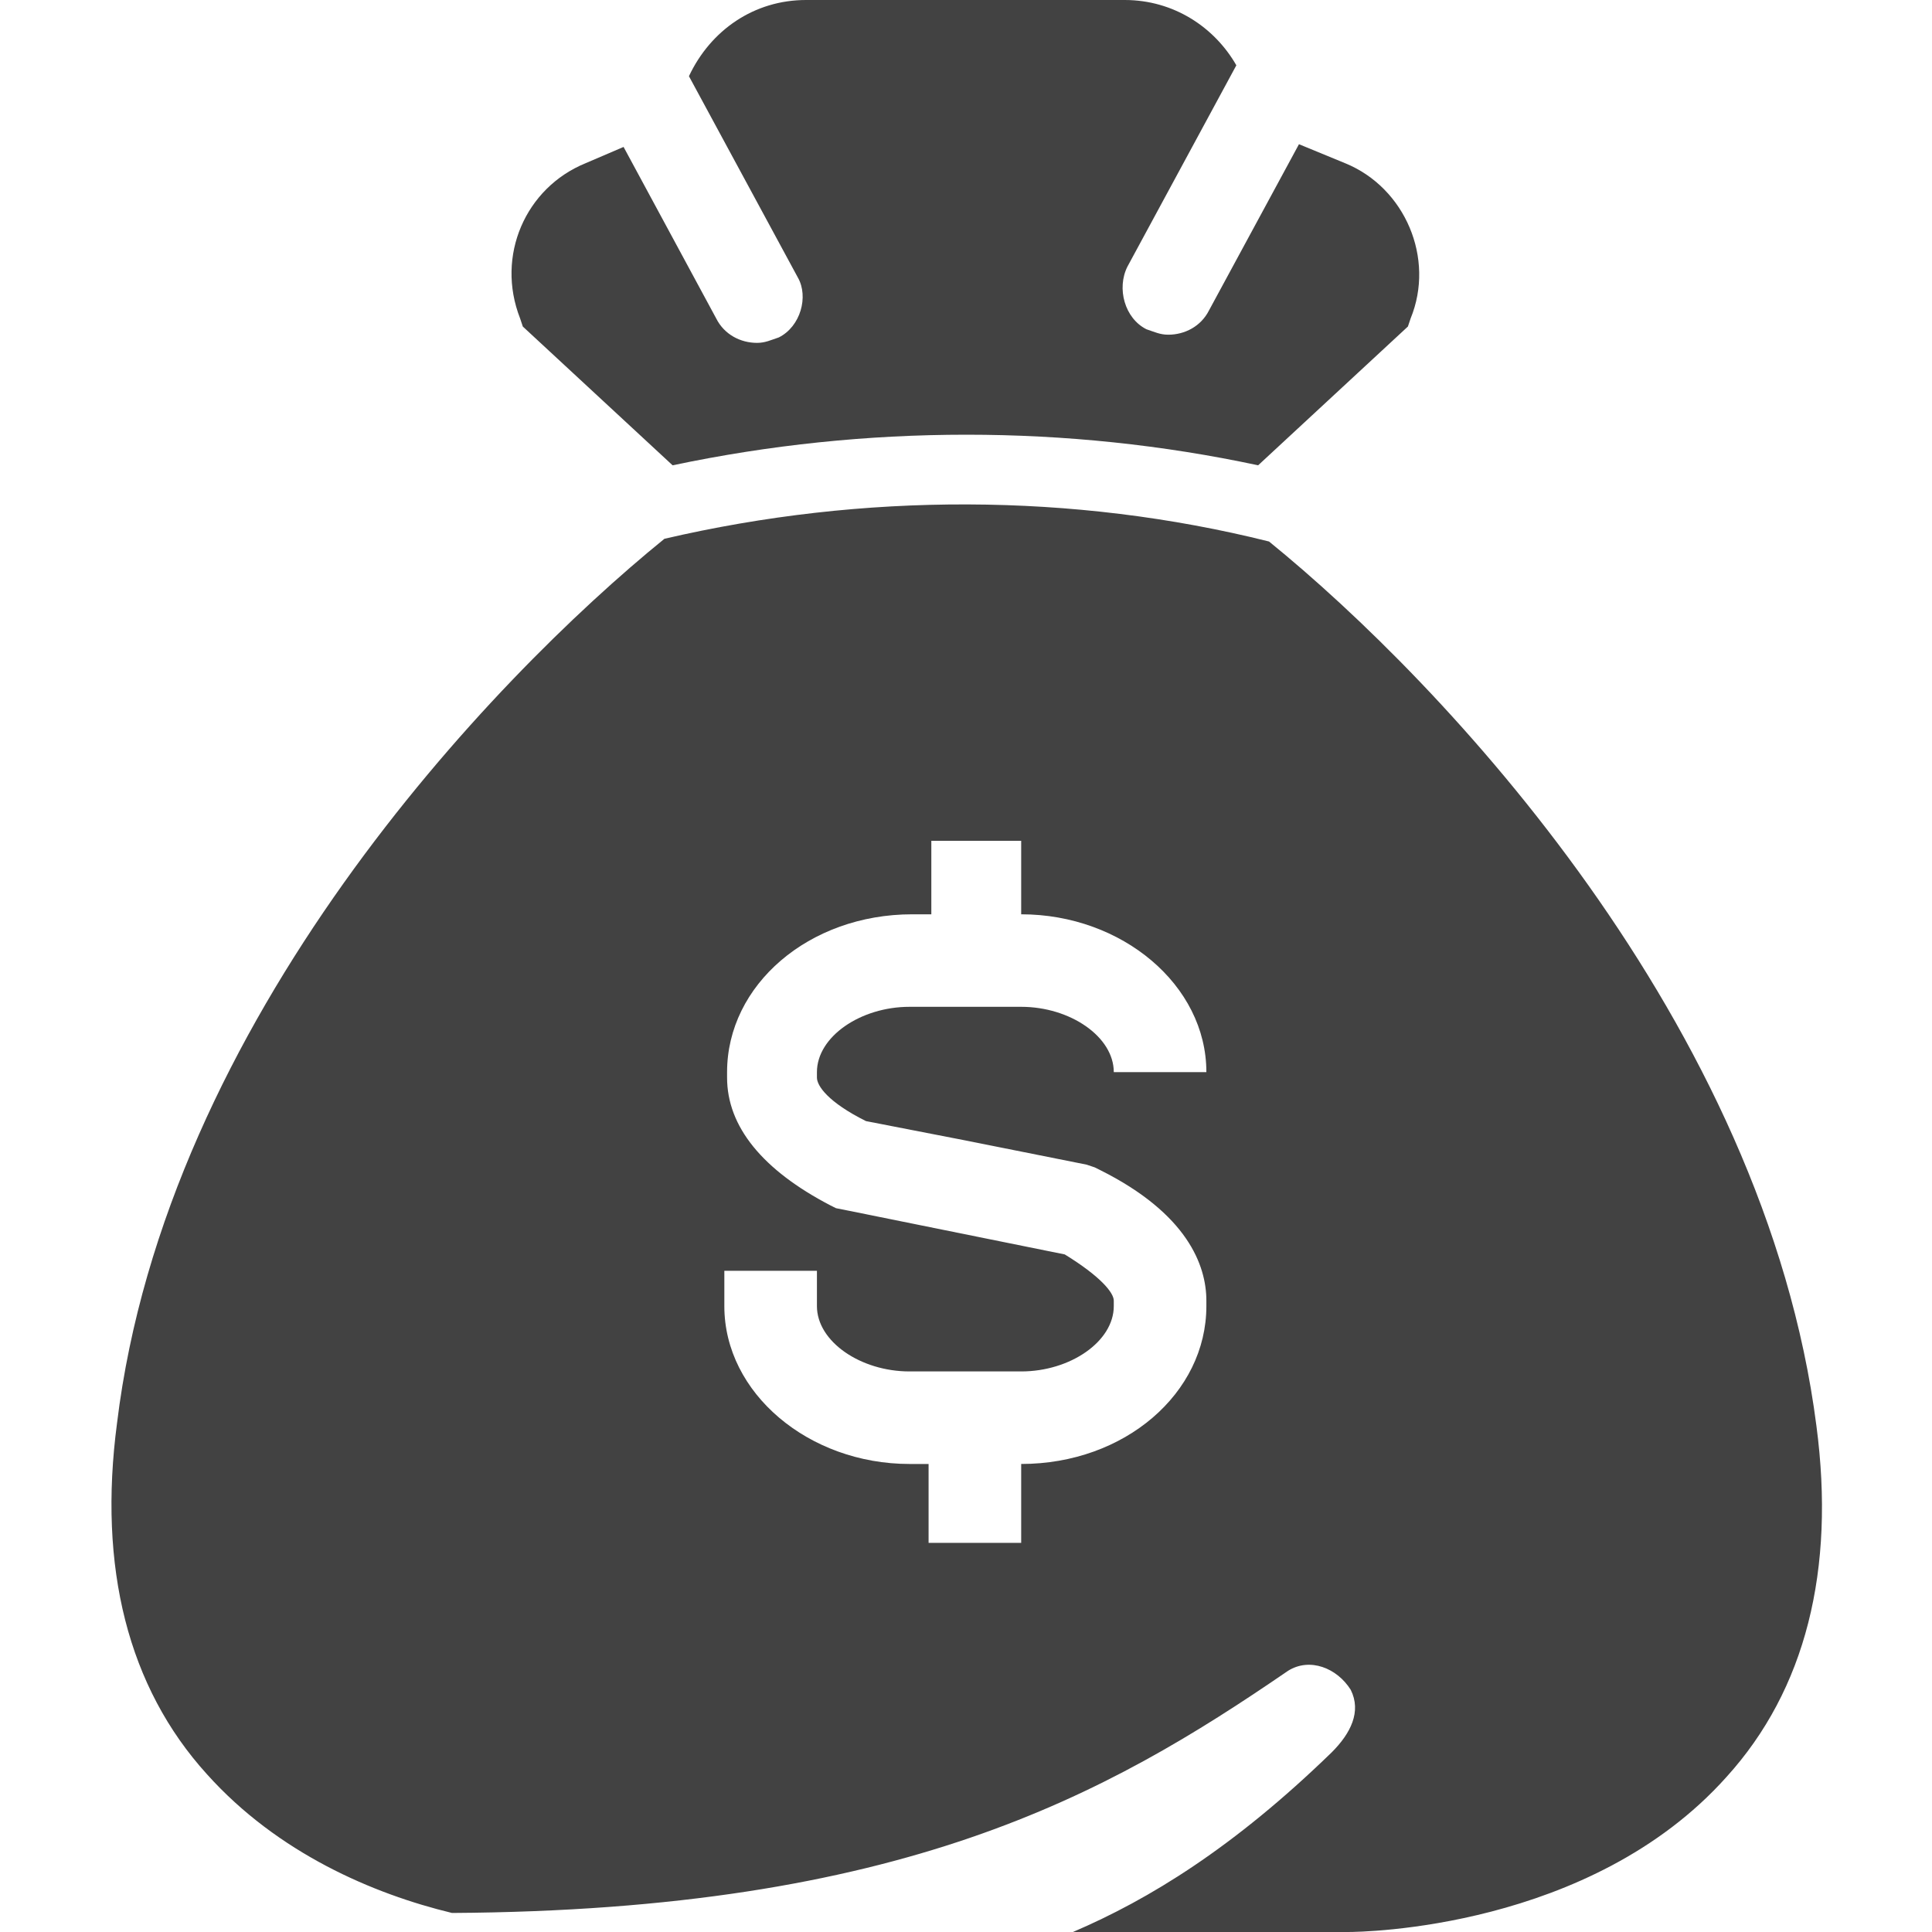
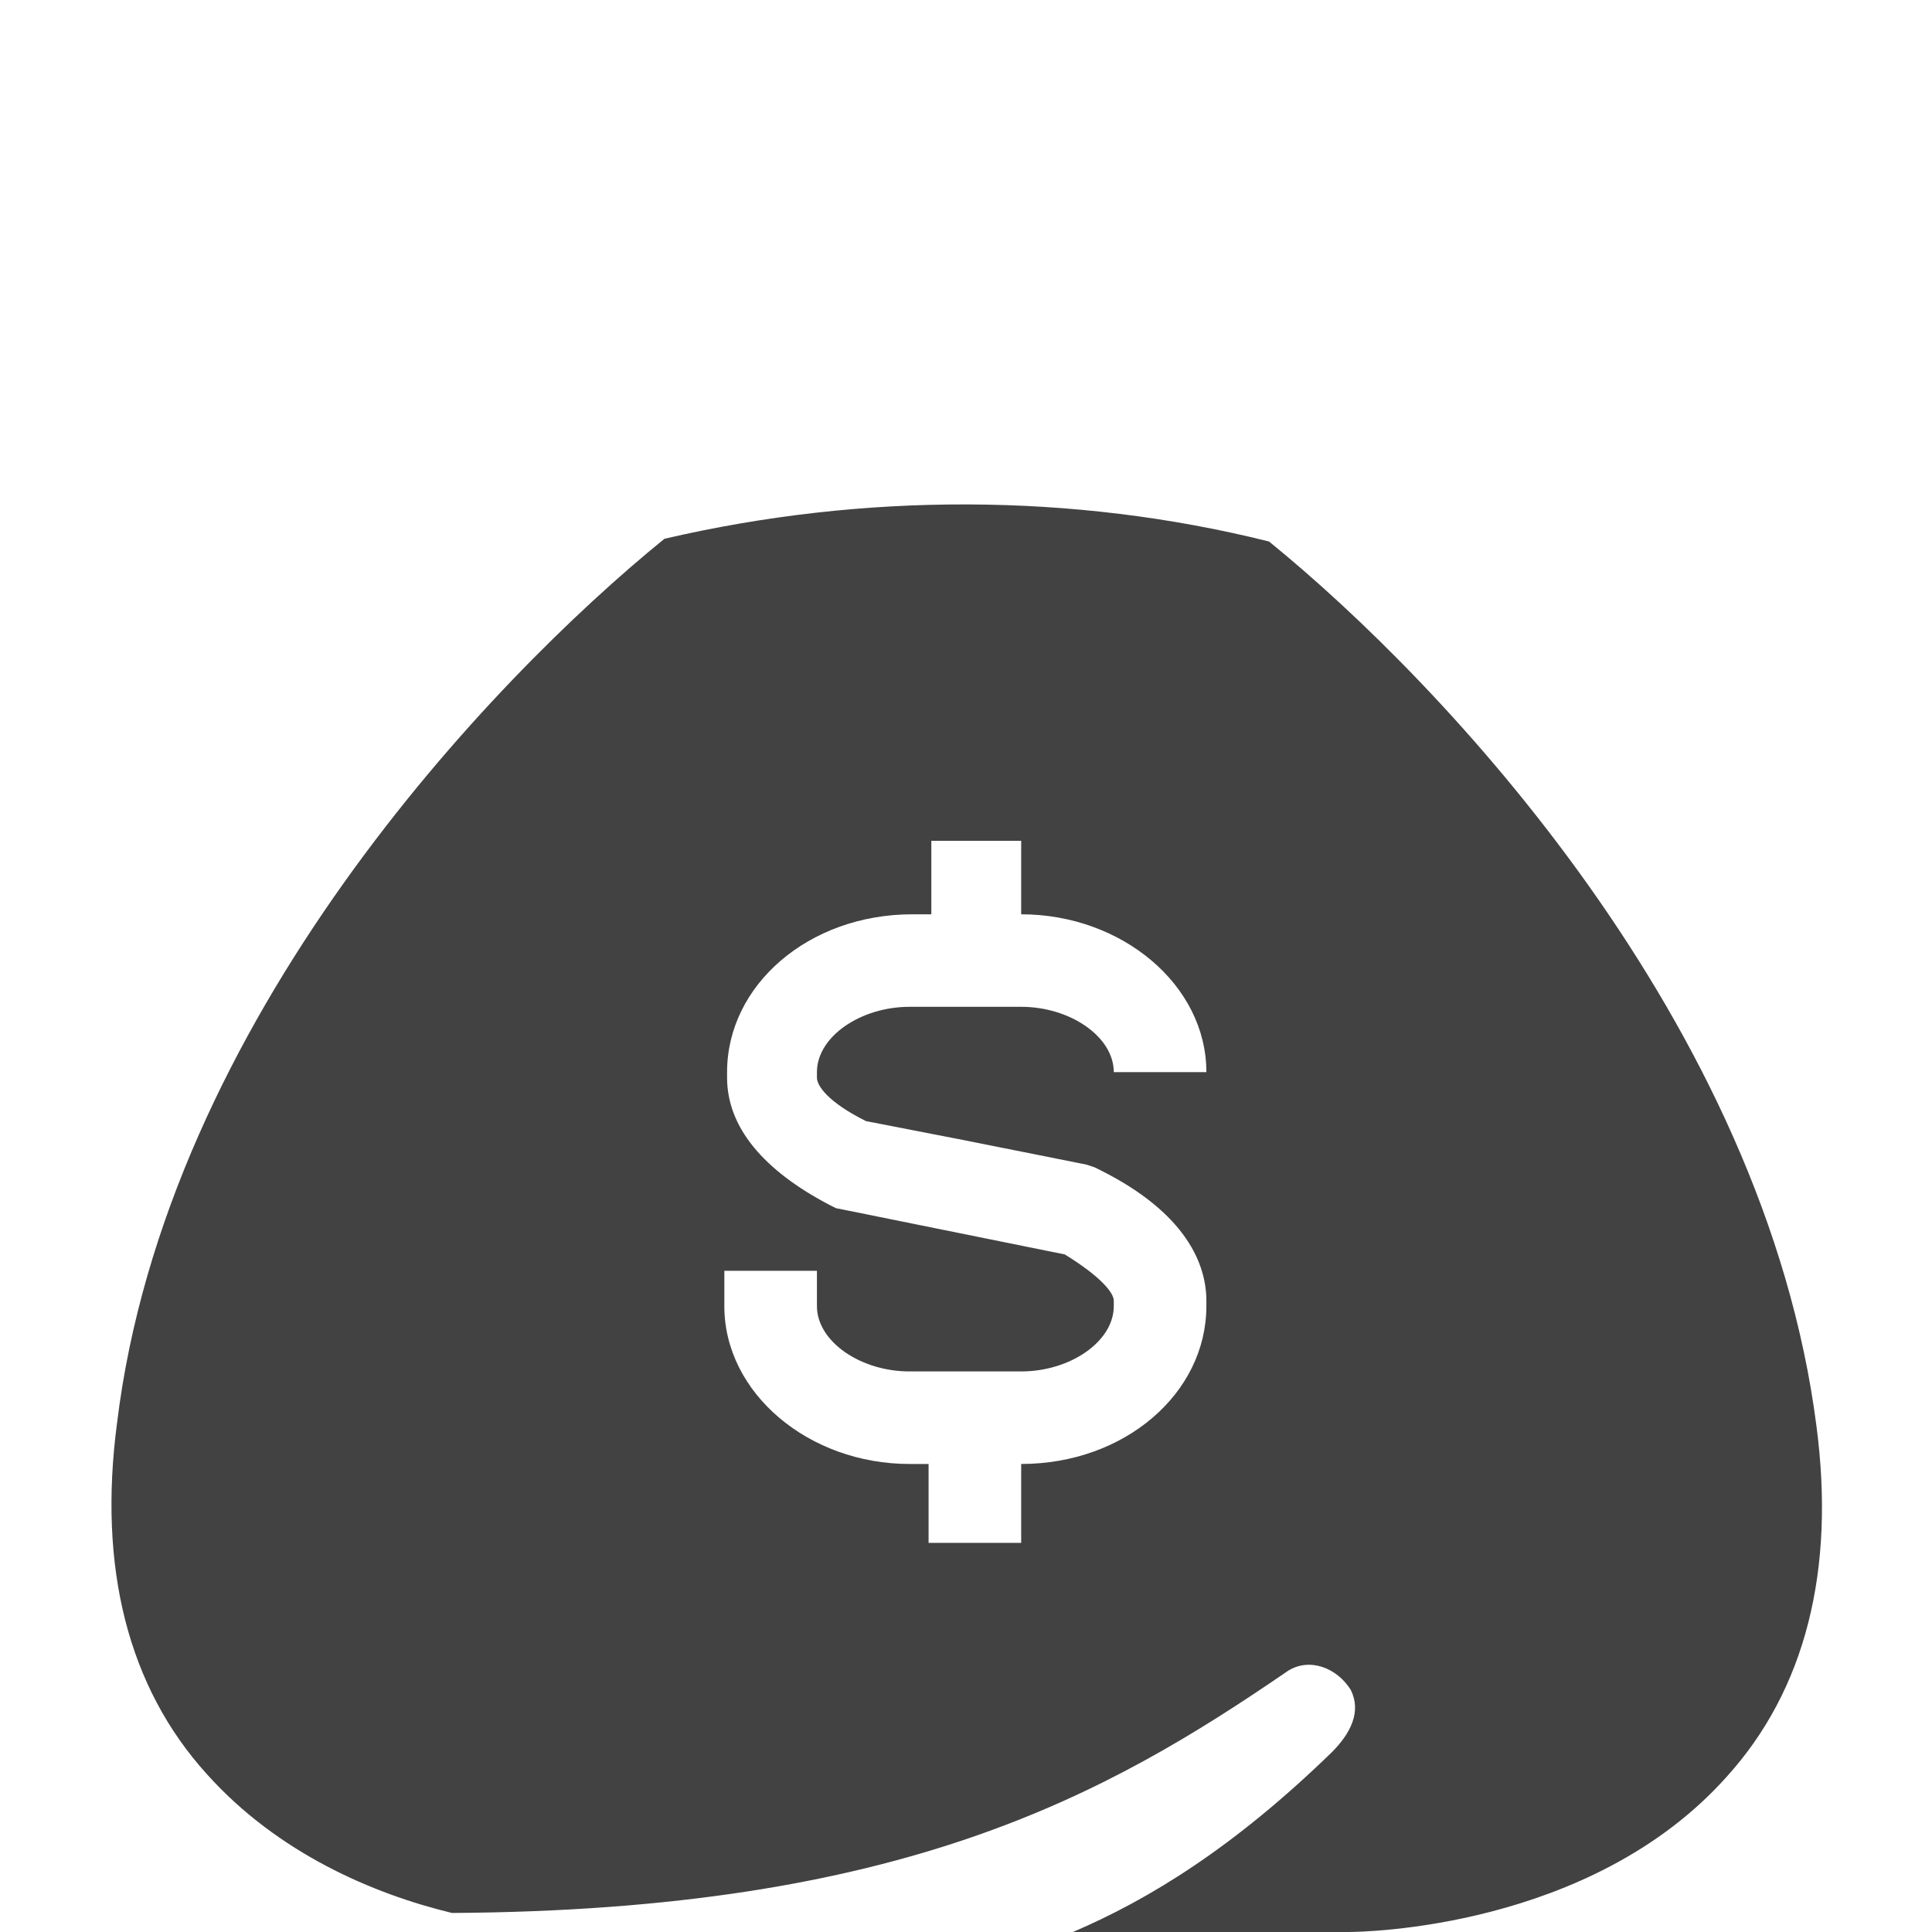
<svg xmlns="http://www.w3.org/2000/svg" width="500" viewBox="0 0 375 375" height="500" preserveAspectRatio="xMidYMid meet">
-   <path fill="#424242" d="M 151.168 65.492 C 149.582 66.02 148.523 66.551 146.938 66.551 C 143.766 66.551 140.594 64.965 139.008 61.797 L 121.035 28.52 L 113.637 31.691 C 102.008 36.445 96.191 49.648 100.949 61.797 L 101.477 63.379 L 130.551 90.316 C 168.082 82.395 207.199 82.395 244.203 90.316 L 273.273 63.379 L 273.805 61.797 C 278.562 50.176 272.746 36.445 261.117 31.691 L 252.129 27.992 L 234.688 60.211 C 233.102 63.379 229.93 64.965 226.758 64.965 C 225.172 64.965 224.113 64.438 222.527 63.91 C 218.301 61.797 216.715 55.984 218.828 51.762 L 239.973 12.676 C 235.742 5.281 227.816 0 218.301 0 L 156.453 0 C 146.41 0 137.953 5.809 133.723 14.789 L 154.867 53.875 C 156.98 57.57 155.395 63.379 151.168 65.492 Z M 151.168 65.492 " fill-opacity="1" fill-rule="nonzero" />
  <path fill="#424242" d="M 246.316 105.105 C 208.258 95.598 167.555 95.598 128.965 104.578 C 95.133 132.043 32.23 198.062 22.715 276.23 C 19.016 304.227 24.828 327.465 40.16 344.367 C 53.902 359.684 72.402 367.605 87.734 371.305 C 174.953 370.773 214.602 348.59 250.016 324.297 C 254.246 321.656 259.531 323.766 262.176 327.992 C 264.289 332.219 262.176 336.445 258.473 340.141 C 239.445 358.625 223.059 368.66 208.258 375 L 261.645 375 C 264.289 375 308.691 374.473 335.121 344.895 C 350.453 327.992 356.266 304.754 352.566 276.762 C 342.523 198.59 280.148 132.57 246.316 105.105 Z M 168.082 217.605 L 187.113 221.305 L 210.898 226.055 L 212.484 226.586 L 213.543 227.113 C 230.457 235.562 234.156 245.598 234.156 252.465 L 234.156 253.52 C 234.156 270.422 218.301 284.156 198.211 284.156 L 198.211 299.473 L 180.238 299.473 L 180.238 284.156 L 176.539 284.156 C 156.98 284.156 140.594 270.422 140.594 253.52 L 140.594 246.656 L 158.566 246.656 L 158.566 253.52 C 158.566 260.387 167.023 266.195 176.539 266.195 L 198.211 266.195 C 207.727 266.195 216.184 260.387 216.184 253.52 L 216.184 252.465 C 216.184 250.879 213.543 247.711 206.672 243.484 L 164.91 235.035 L 162.266 234.508 L 161.211 233.98 C 147.996 227.113 141.125 218.66 141.125 209.156 L 141.125 208.098 C 141.125 191.195 156.98 177.465 177.07 177.465 L 180.77 177.465 L 180.77 163.203 L 198.211 163.203 L 198.211 177.465 C 217.77 177.465 234.156 191.195 234.156 208.098 L 216.184 208.098 C 216.184 201.23 207.727 195.422 198.211 195.422 L 176.539 195.422 C 167.023 195.422 158.566 201.23 158.566 208.098 L 158.566 209.156 C 158.566 210.738 160.68 213.91 168.082 217.605 Z M 168.082 217.605 " fill-opacity="1" fill-rule="nonzero" />
</svg>